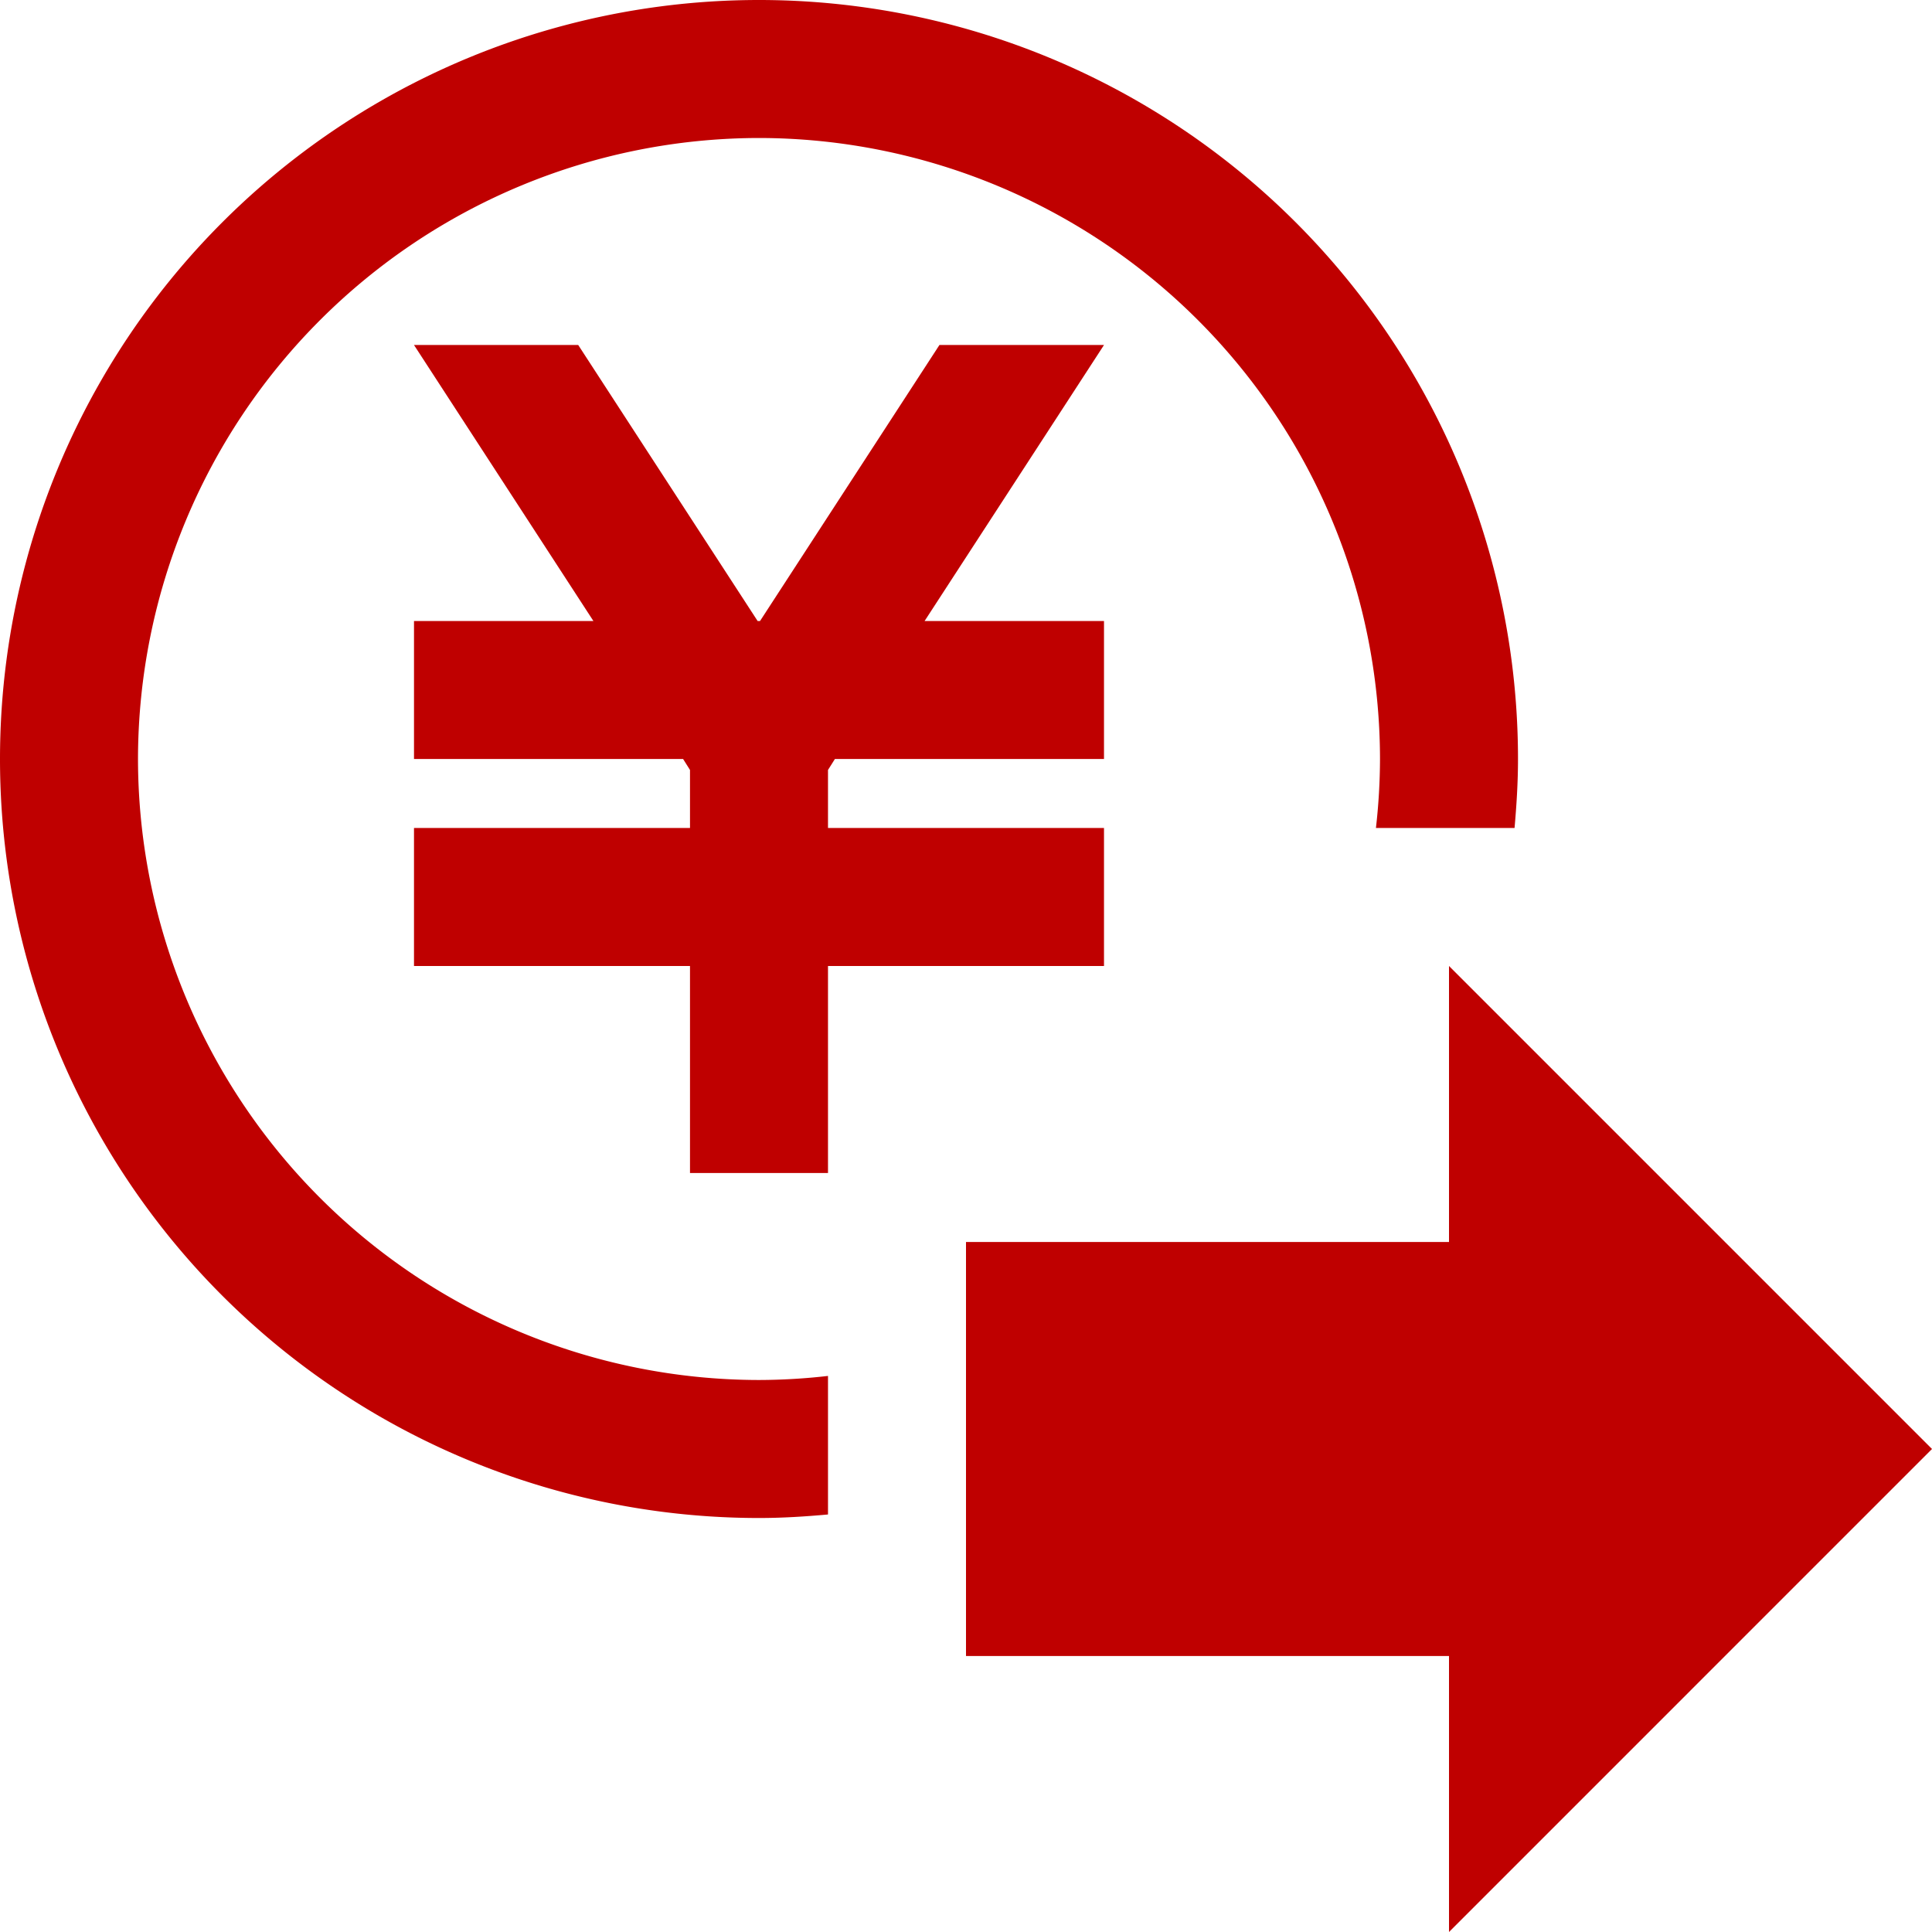
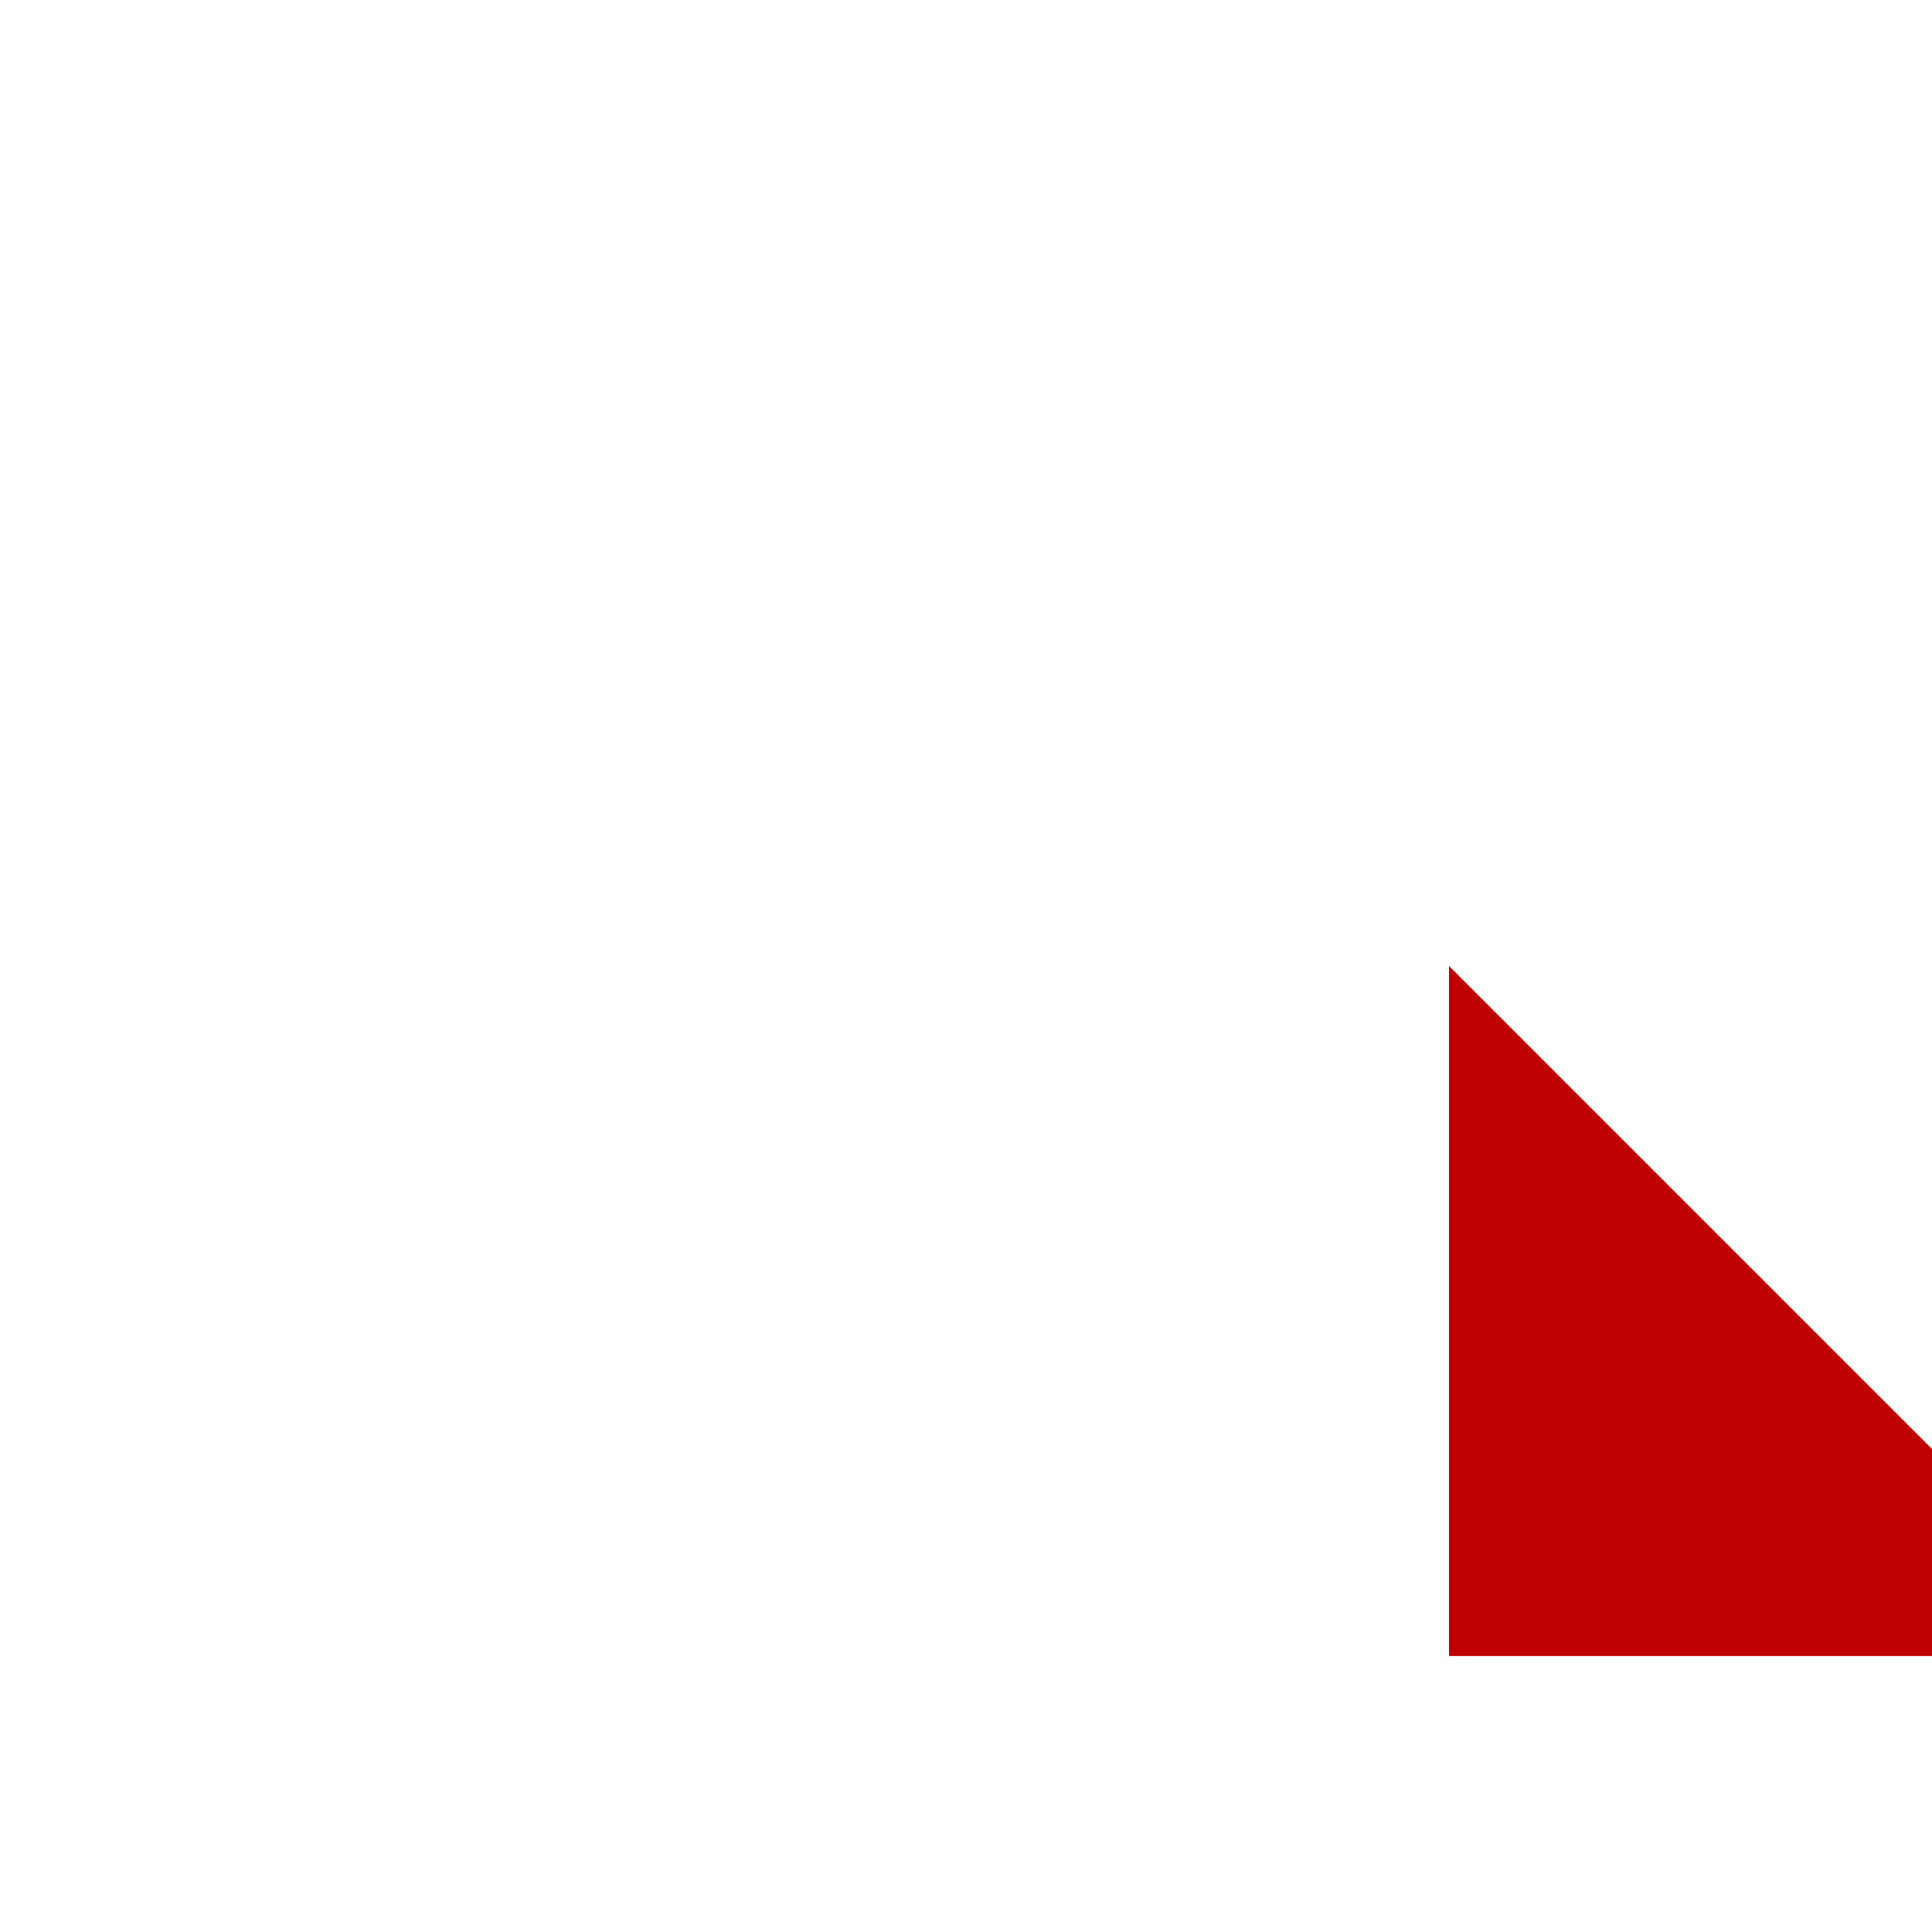
<svg xmlns="http://www.w3.org/2000/svg" width="28" height="28" viewBox="0 0 28 28">
  <g id="グループ_644" data-name="グループ 644" transform="translate(702 -2818)">
-     <path id="パス_963" data-name="パス 963" d="M-686,2832v-2h-4v-.841l.1-.159h3.9v-2h-2.6l2.6-4h-2.385l-2.6,4h-.035l-2.6-4H-696l2.6,4H-696v2h3.9l.1.159V2830h-4v2h4v3h2v-3h4Z" fill="#bf0000" />
-     <path id="パス_964" data-name="パス 964" d="M-691,2838a9.01,9.01,0,0,1-9-9,9.01,9.01,0,0,1,9-9,9.01,9.01,0,0,1,9,9,8.926,8.926,0,0,1-.059,1h2.009c.029-.33.05-.662.05-1a11,11,0,0,0-11-11,11,11,0,0,0-11,11,11,11,0,0,0,11,11c.338,0,.67-.021,1-.051v-2.008A8.908,8.908,0,0,1-691,2838Z" fill="#bf0000" />
-     <path id="パス_965" data-name="パス 965" d="M-674,2839l-7-7v4h-7v6h7v4Z" fill="#bf0000" />
+     <path id="パス_965" data-name="パス 965" d="M-674,2839l-7-7v4v6h7v4Z" fill="#bf0000" />
  </g>
</svg>